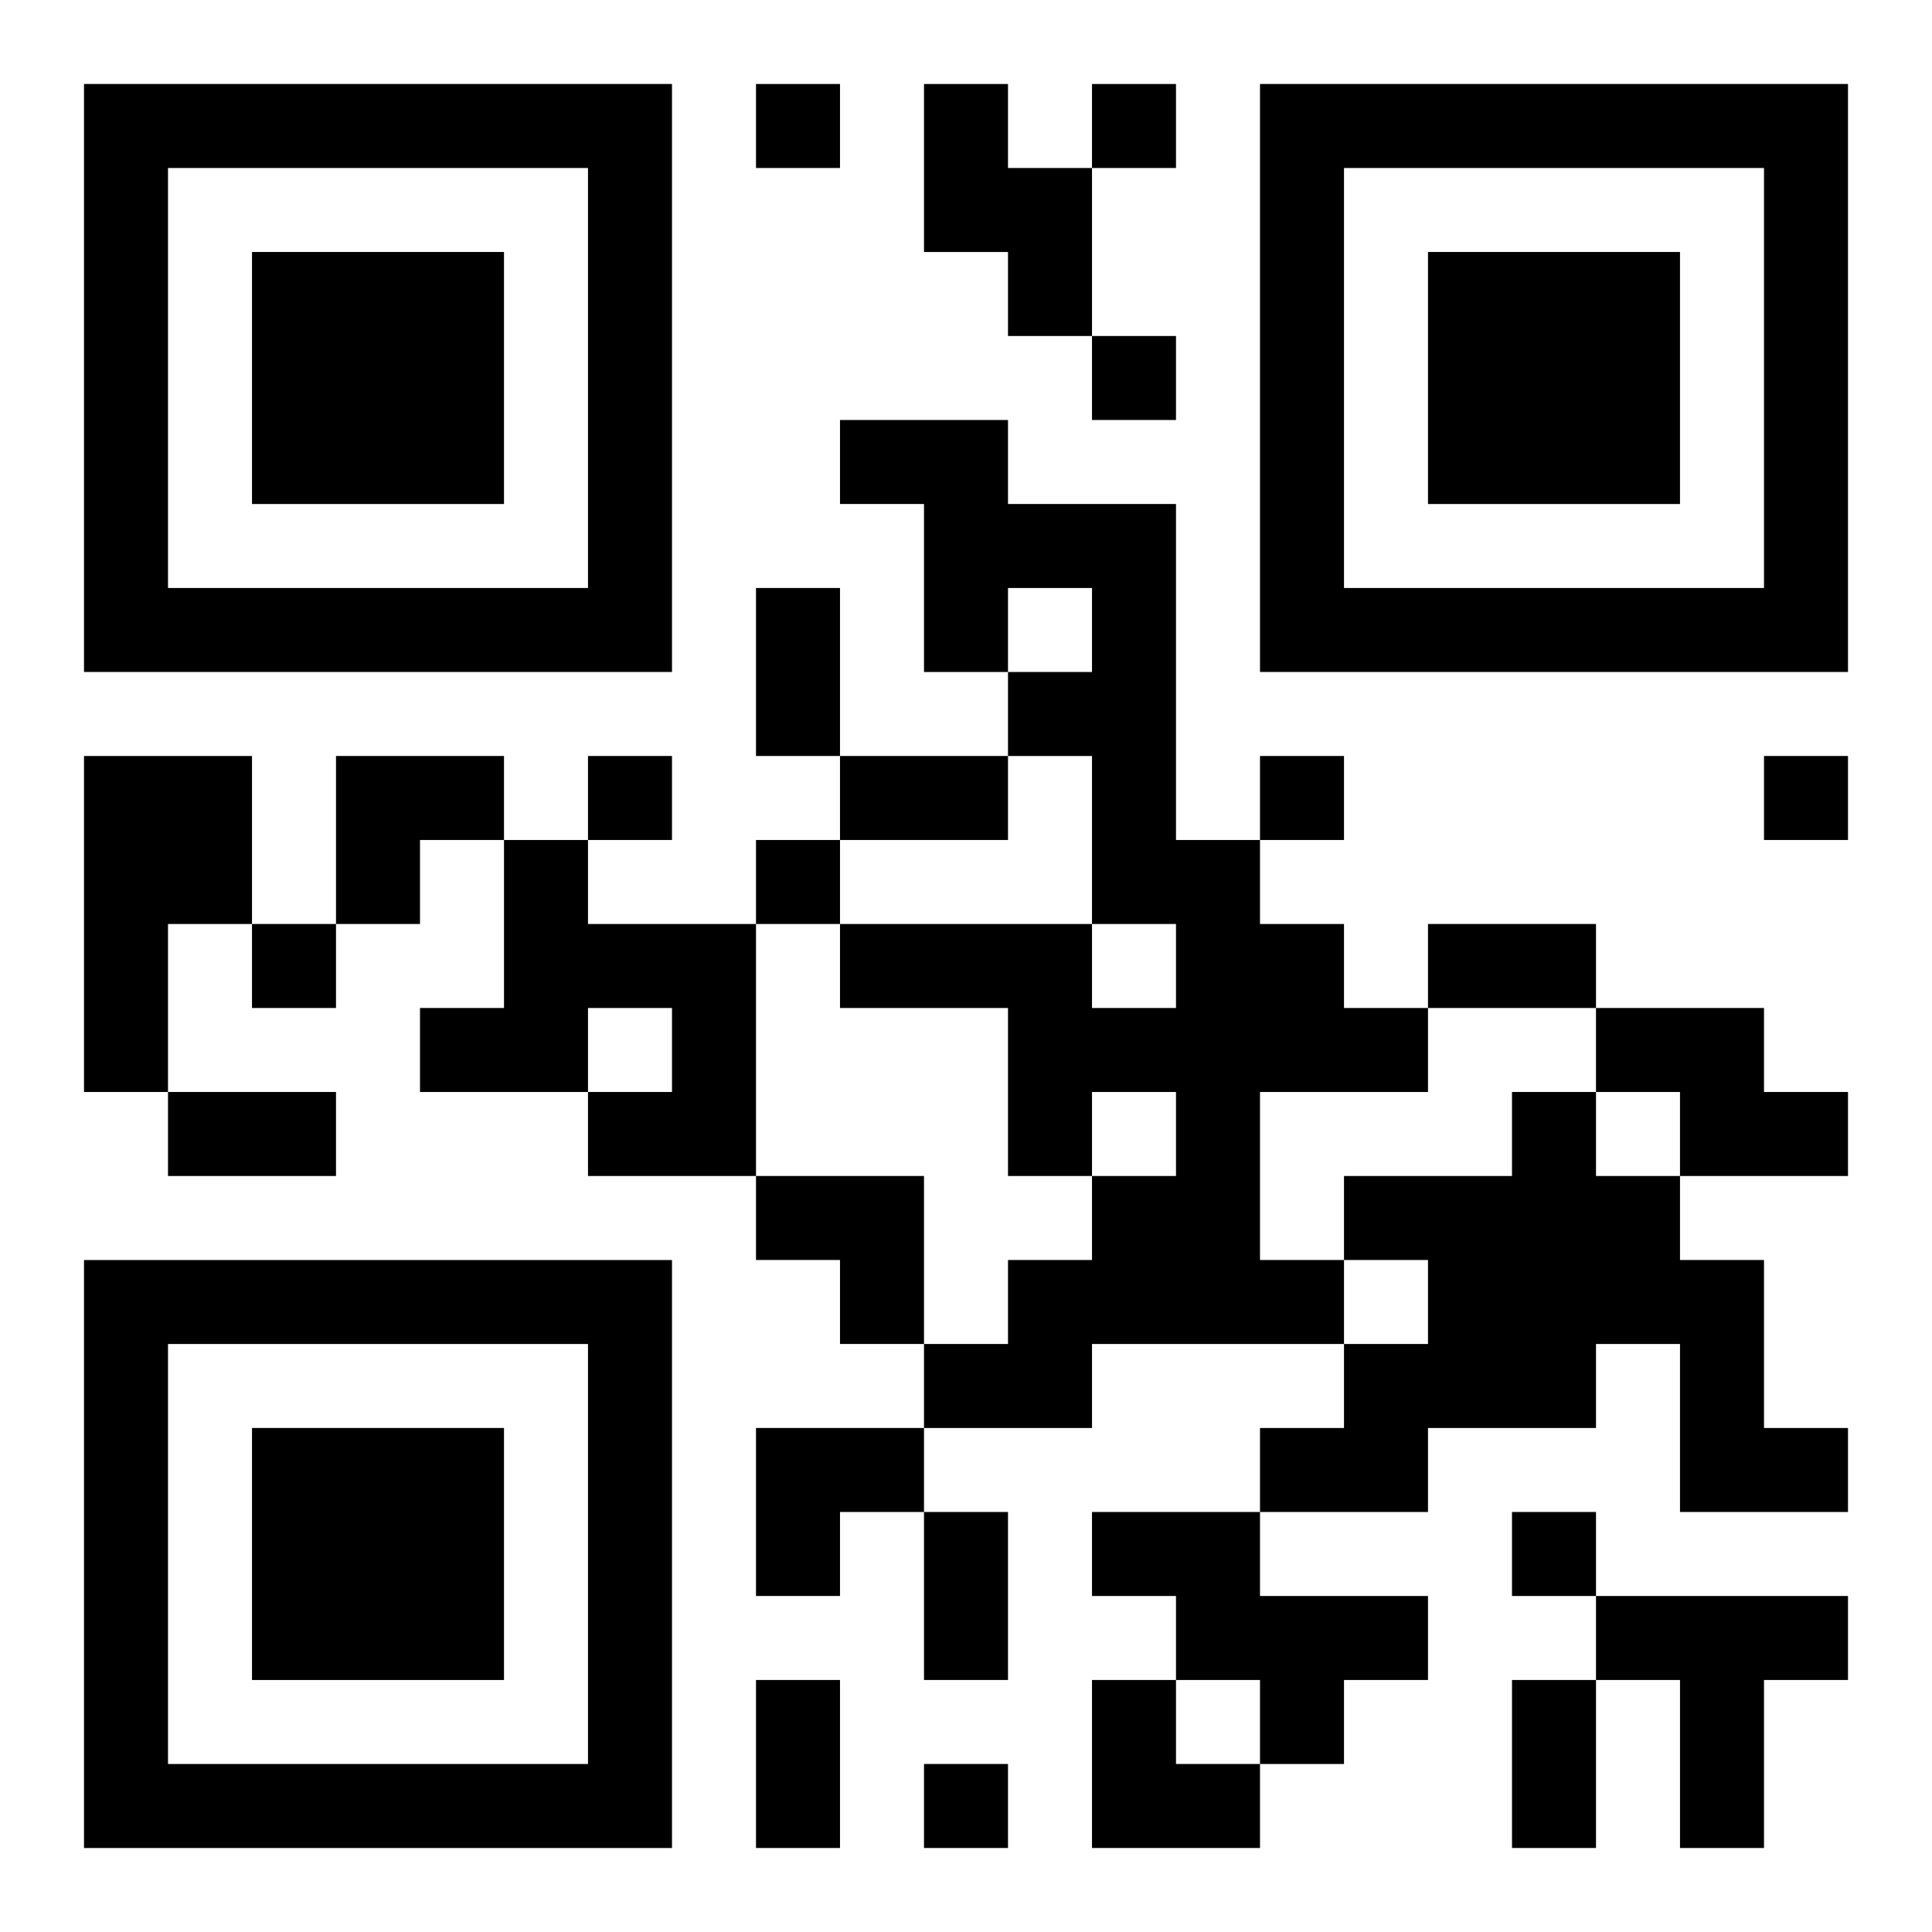
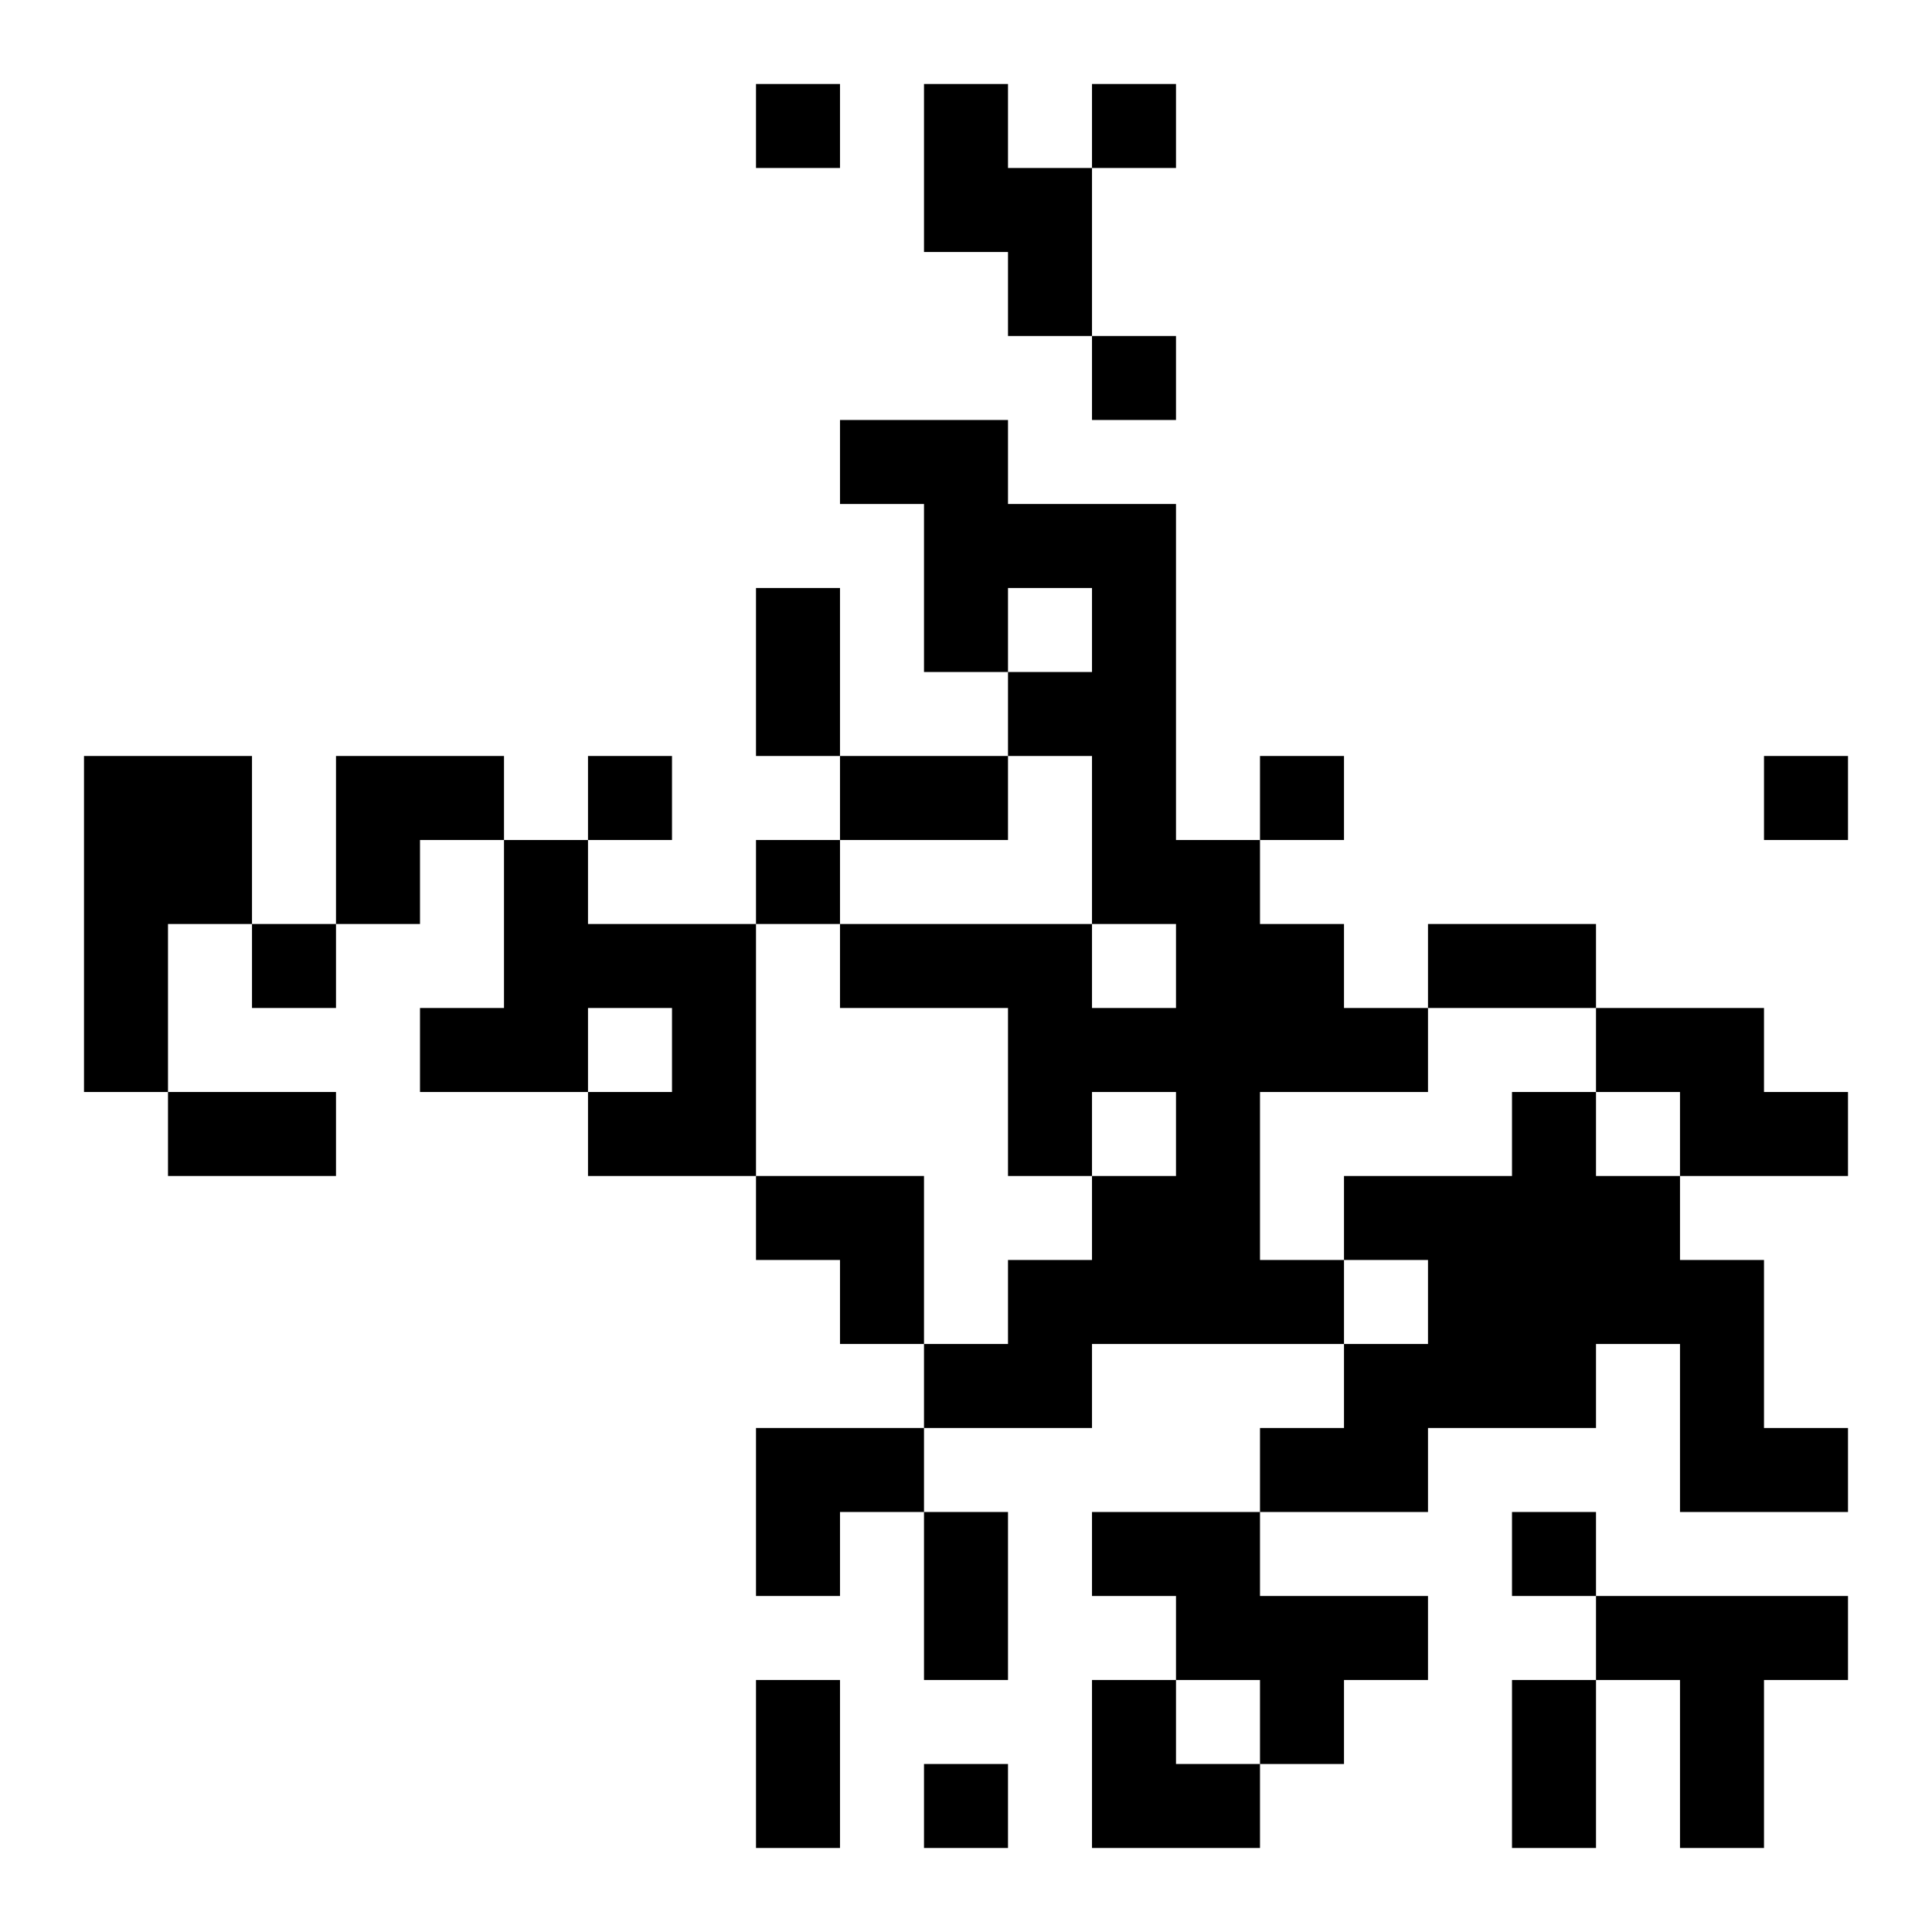
<svg xmlns="http://www.w3.org/2000/svg" xmlns:xlink="http://www.w3.org/1999/xlink" width="250" height="250" baseProfile="full" version="1.1" viewBox="-1 -1 23 23">
  <symbol id="a">
-     <path d="m0 7v7h7v-7h-7zm1 1h5v5h-5v-5zm1 1v3h3v-3h-3z" />
-   </symbol>
+     </symbol>
  <use y="-7" xlink:href="#a" />
  <use y="7" xlink:href="#a" />
  <use x="14" y="-7" xlink:href="#a" />
  <path d="m10 0h1v1h1v2h-1v-1h-1v-2m-1 4h2v1h2v4h1v1h1v1h1v1h-2v2h1v1h-3v1h-2v-1h1v-1h1v-1h1v-1h-1v1h-1v-2h-2v-1h3v1h1v-1h-1v-2h-1v-1h1v-1h-1v1h-1v-2h-1v-1m-9 4h2v2h-1v2h-1v-4m5 1h1v1h2v3h-2v-1h1v-1h-1v1h-2v-1h1v-2m13 2h2v1h1v1h-2v-1h-1v-1m-1 1h1v1h1v1h1v2h1v1h-2v-2h-1v1h-2v1h-2v-1h1v-1h1v-1h-1v-1h2v-1m-5 5h2v1h2v1h-1v1h-1v-1h-1v-1h-1v-1m6 1h3v1h-1v2h-1v-2h-1v-1m-10-18v1h1v-1h-1m4 0v1h1v-1h-1m0 3v1h1v-1h-1m-6 5v1h1v-1h-1m8 0v1h1v-1h-1m6 0v1h1v-1h-1m-12 1v1h1v-1h-1m-6 1v1h1v-1h-1m15 7v1h1v-1h-1m-7 3v1h1v-1h-1m-2-14h1v2h-1v-2m1 2h2v1h-2v-1m7 2h2v1h-2v-1m-15 2h2v1h-2v-1m9 5h1v2h-1v-2m-2 2h1v2h-1v-2m9 0h1v2h-1v-2m-14-11h2v1h-1v1h-1zm5 5h2v2h-1v-1h-1zm0 3h2v1h-1v1h-1zm4 3h1v1h1v1h-2z" />
</svg>